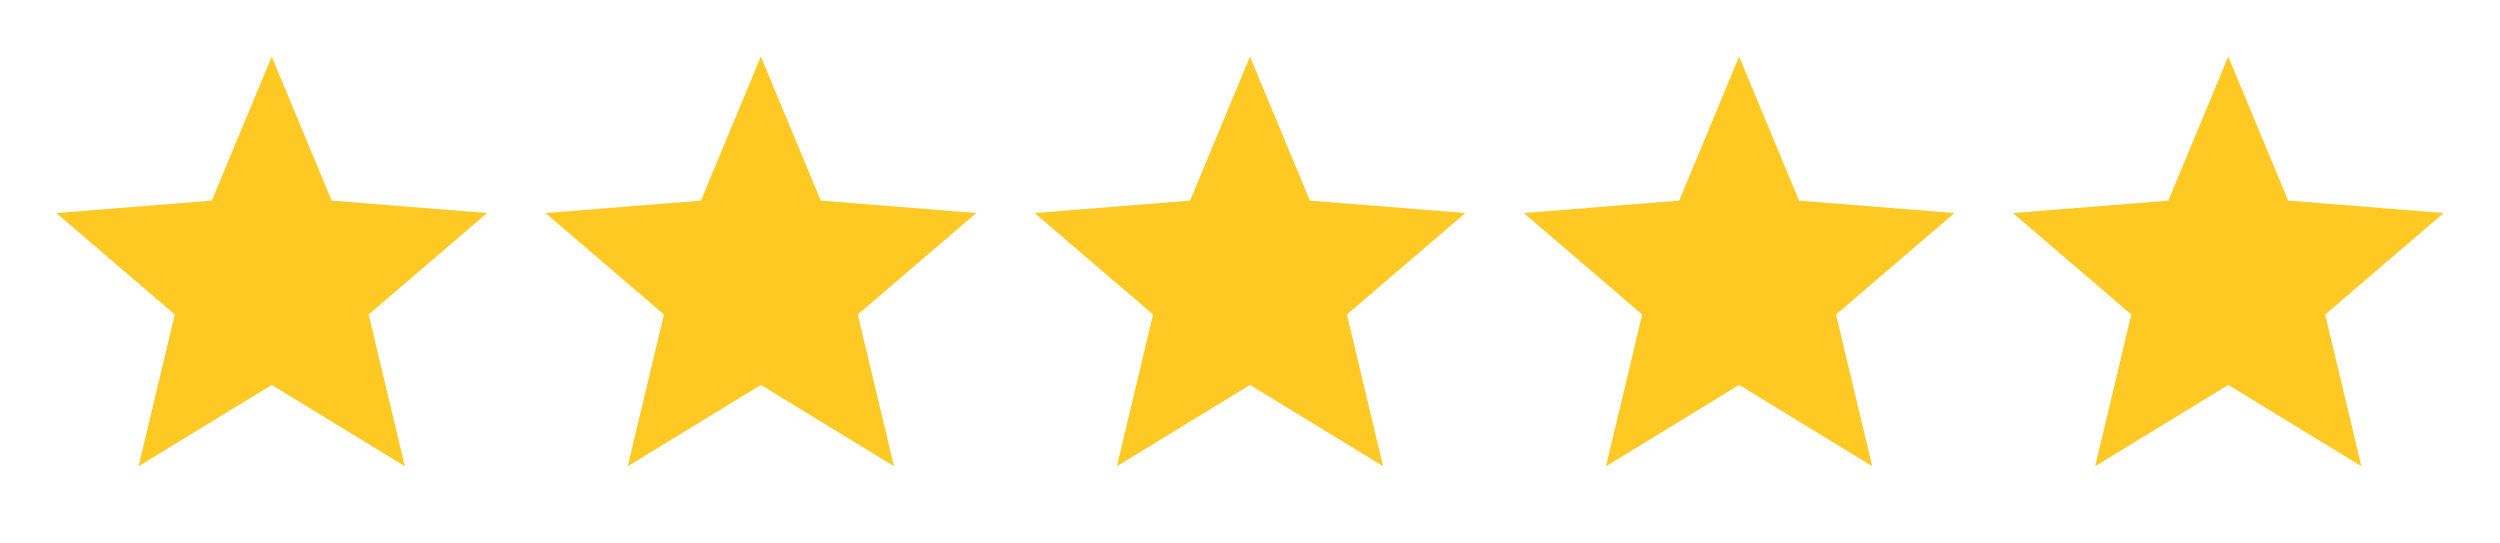
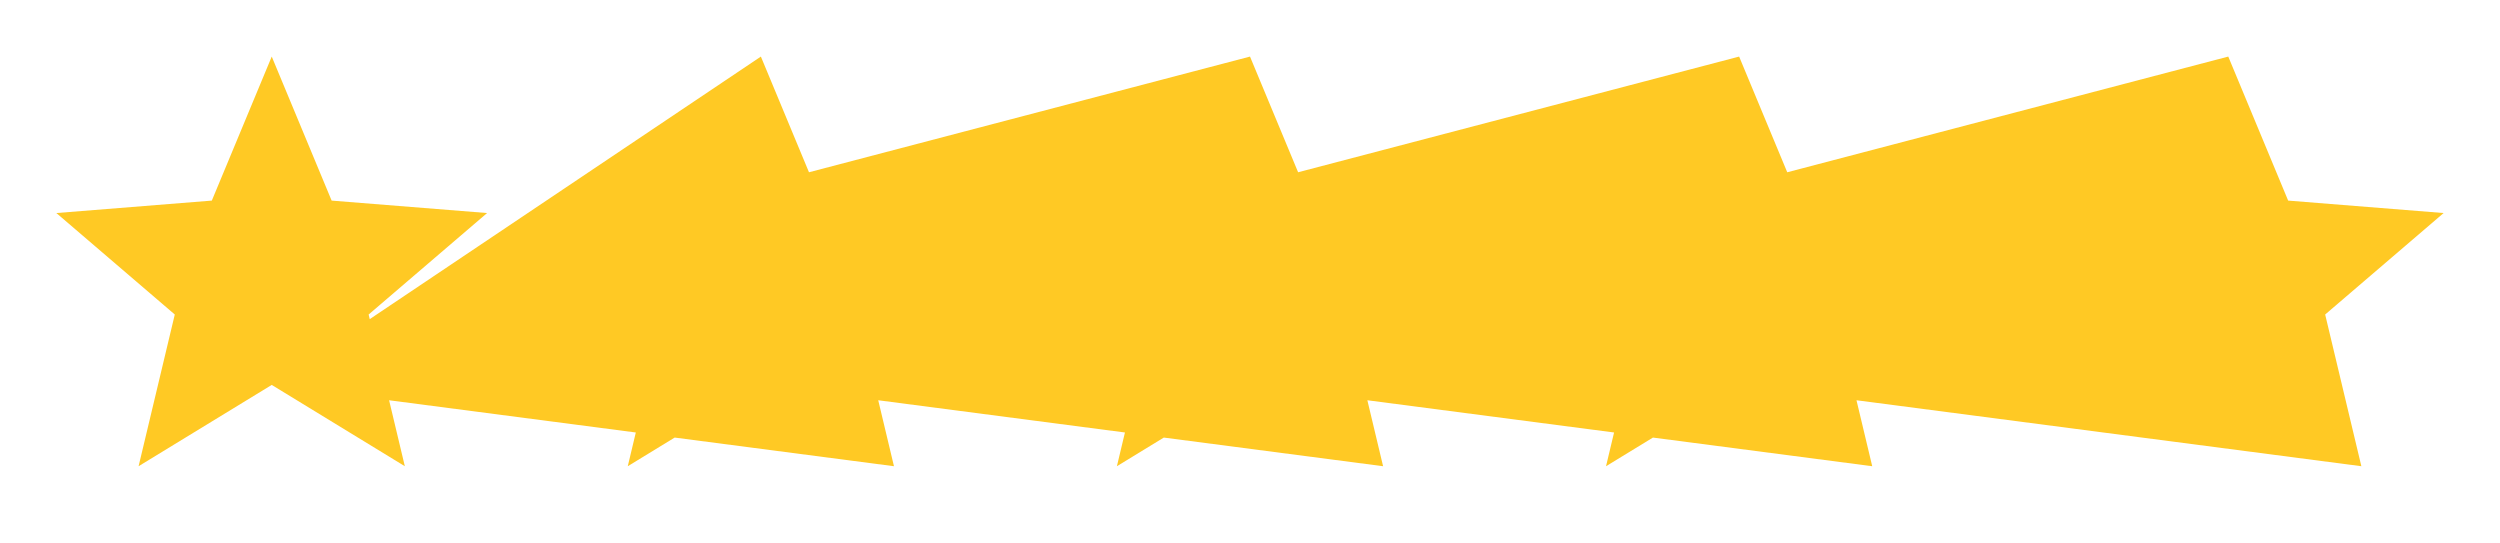
<svg xmlns="http://www.w3.org/2000/svg" width="92" height="20" fill="none" viewBox="0 0 92 20">
-   <path fill="#FFC924" d="m10 14.165-4.9 2.992 1.332-5.583L2.074 7.84l5.721-.458L10 2.082l2.204 5.3 5.721.458-4.359 3.734 1.332 5.583zm18 0-4.898 2.992 1.331-5.583-4.359-3.734 5.721-.458L28 2.082l2.204 5.3 5.721.458-4.359 3.734 1.332 5.583zm18 0-4.898 2.992 1.331-5.583-4.359-3.734 5.721-.458L46 2.082l2.204 5.3 5.721.458-4.359 3.734 1.332 5.583zm18 0-4.898 2.992 1.331-5.583-4.359-3.734 5.721-.458L64 2.082l2.204 5.3 5.721.458-4.359 3.734 1.332 5.583zm18 0-4.898 2.992 1.331-5.583-4.359-3.734 5.722-.458L82 2.082l2.204 5.3 5.721.458-4.359 3.734 1.332 5.583z" />
+   <path fill="#FFC924" d="m10 14.165-4.9 2.992 1.332-5.583L2.074 7.84l5.721-.458L10 2.082l2.204 5.3 5.721.458-4.359 3.734 1.332 5.583zL28 2.082l2.204 5.3 5.721.458-4.359 3.734 1.332 5.583zm18 0-4.898 2.992 1.331-5.583-4.359-3.734 5.721-.458L46 2.082l2.204 5.3 5.721.458-4.359 3.734 1.332 5.583zm18 0-4.898 2.992 1.331-5.583-4.359-3.734 5.721-.458L64 2.082l2.204 5.3 5.721.458-4.359 3.734 1.332 5.583zm18 0-4.898 2.992 1.331-5.583-4.359-3.734 5.722-.458L82 2.082l2.204 5.3 5.721.458-4.359 3.734 1.332 5.583z" />
</svg>